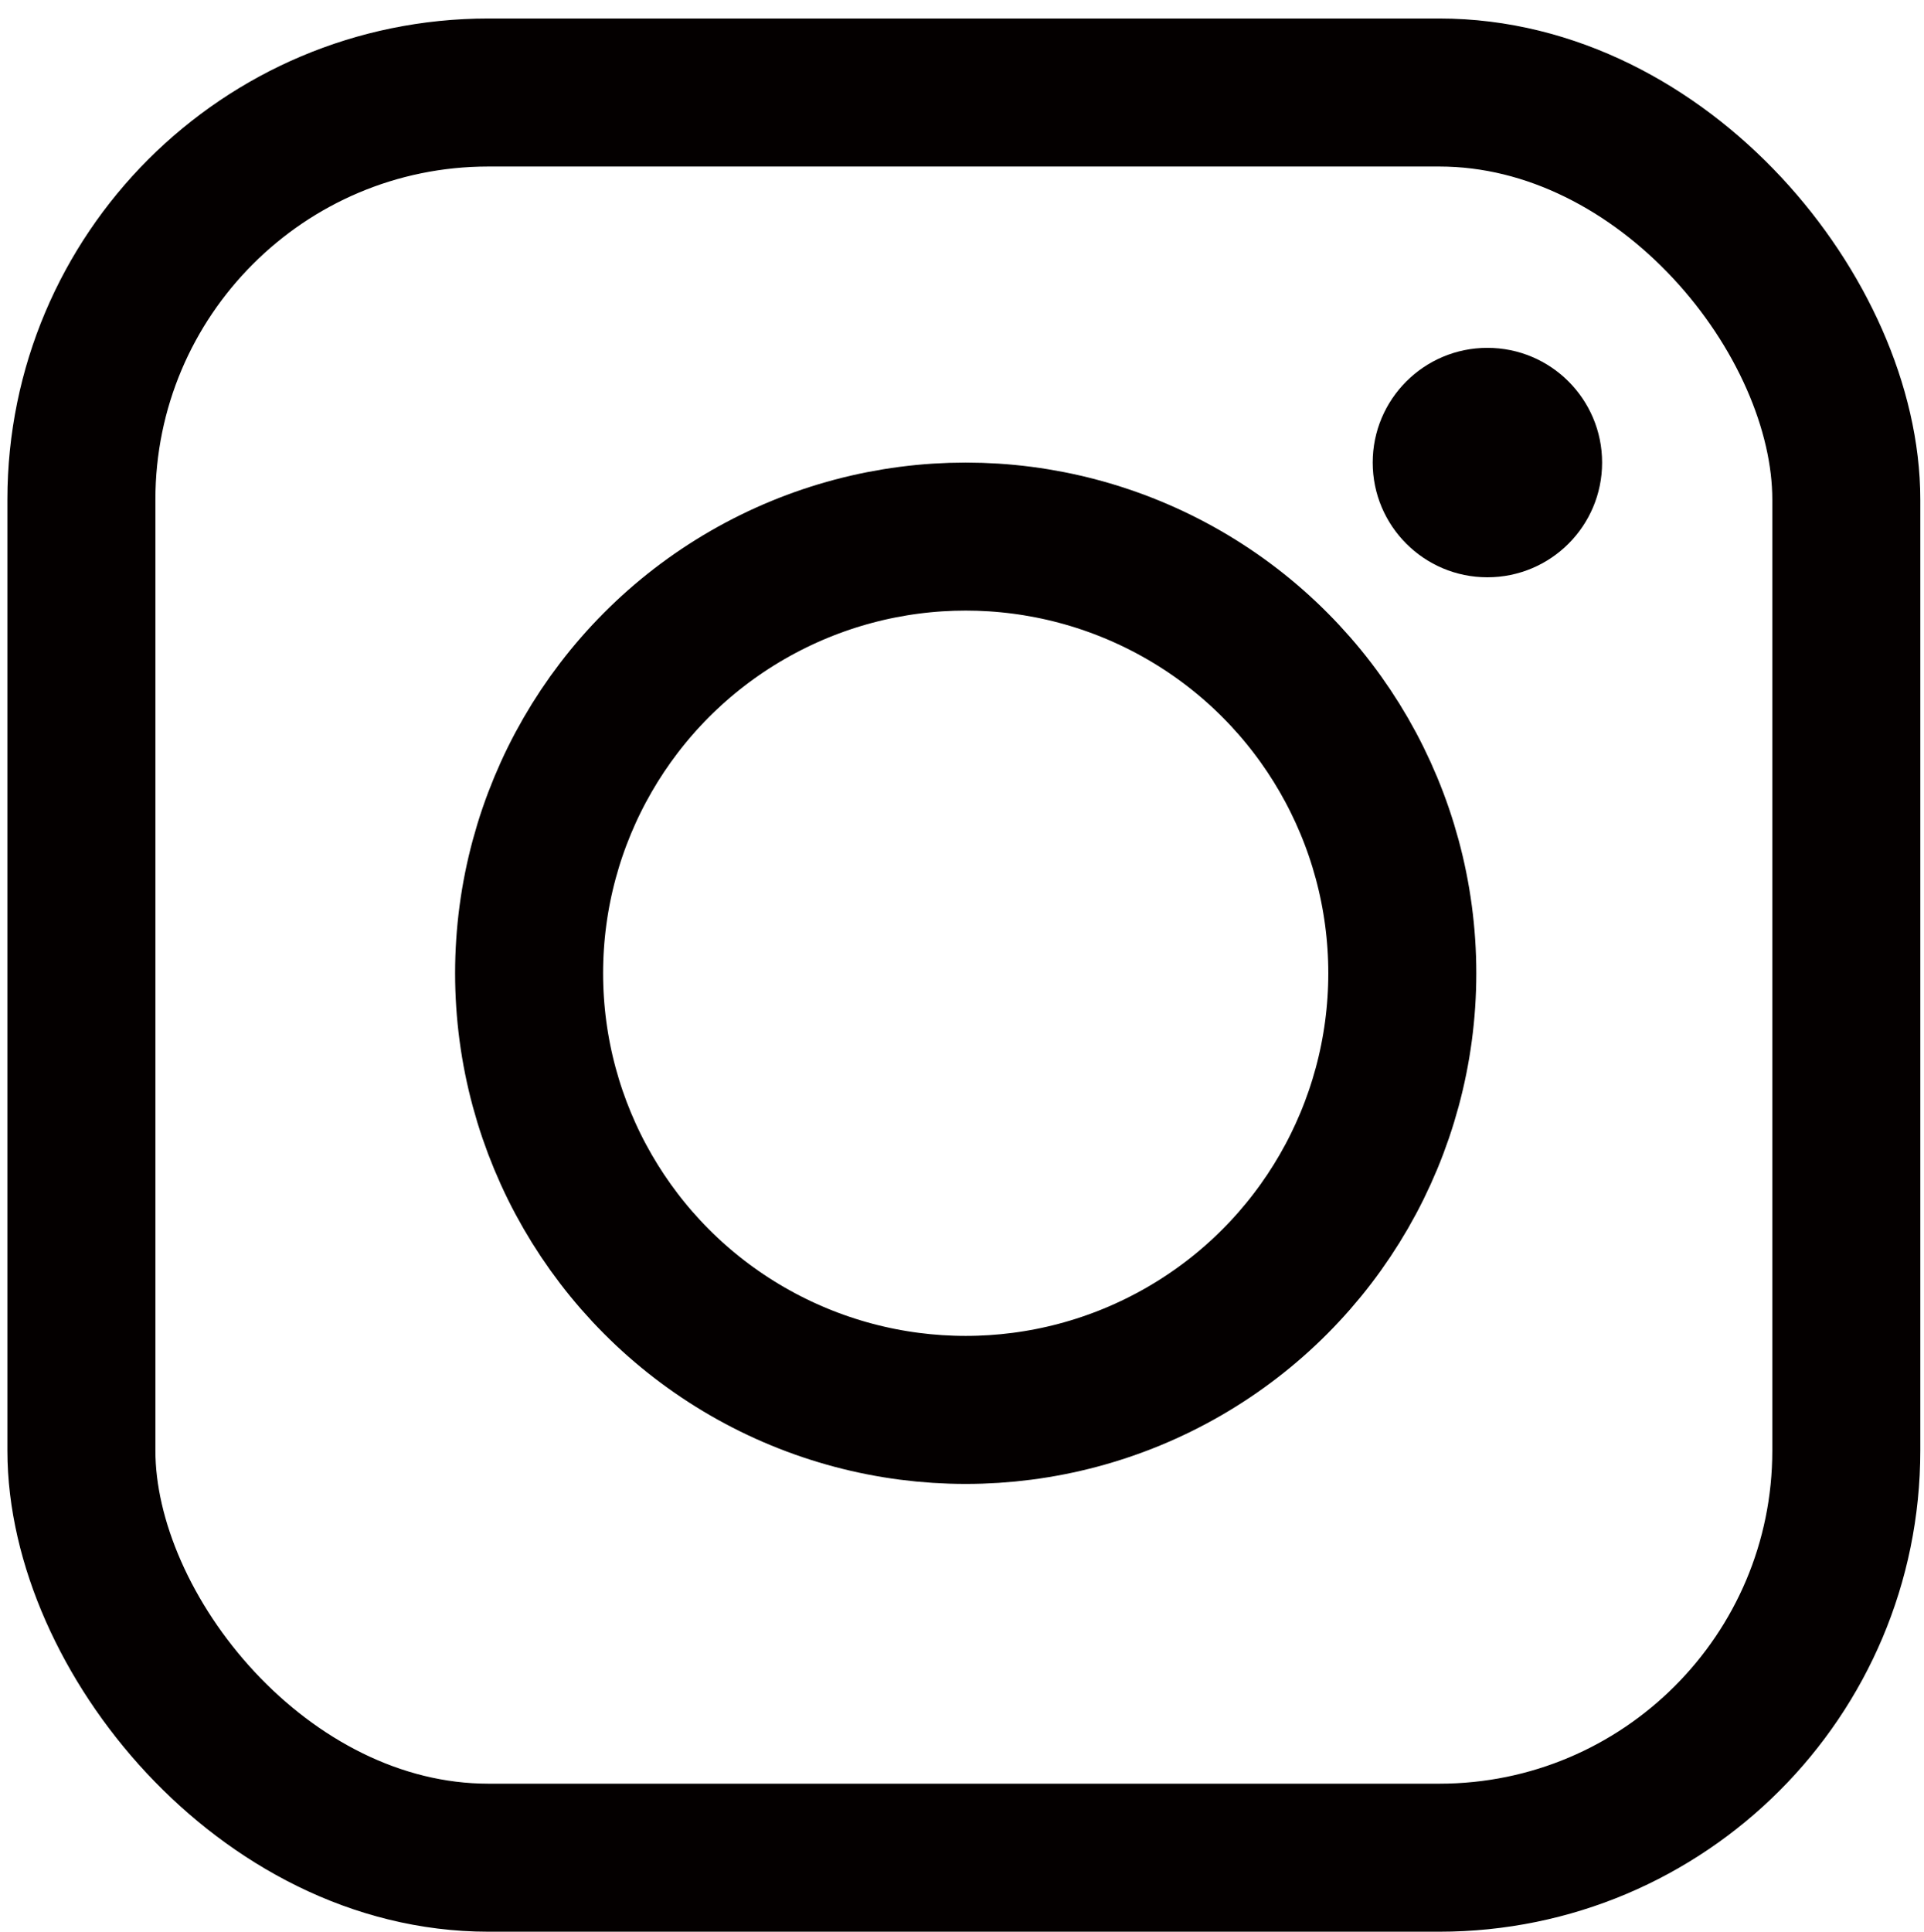
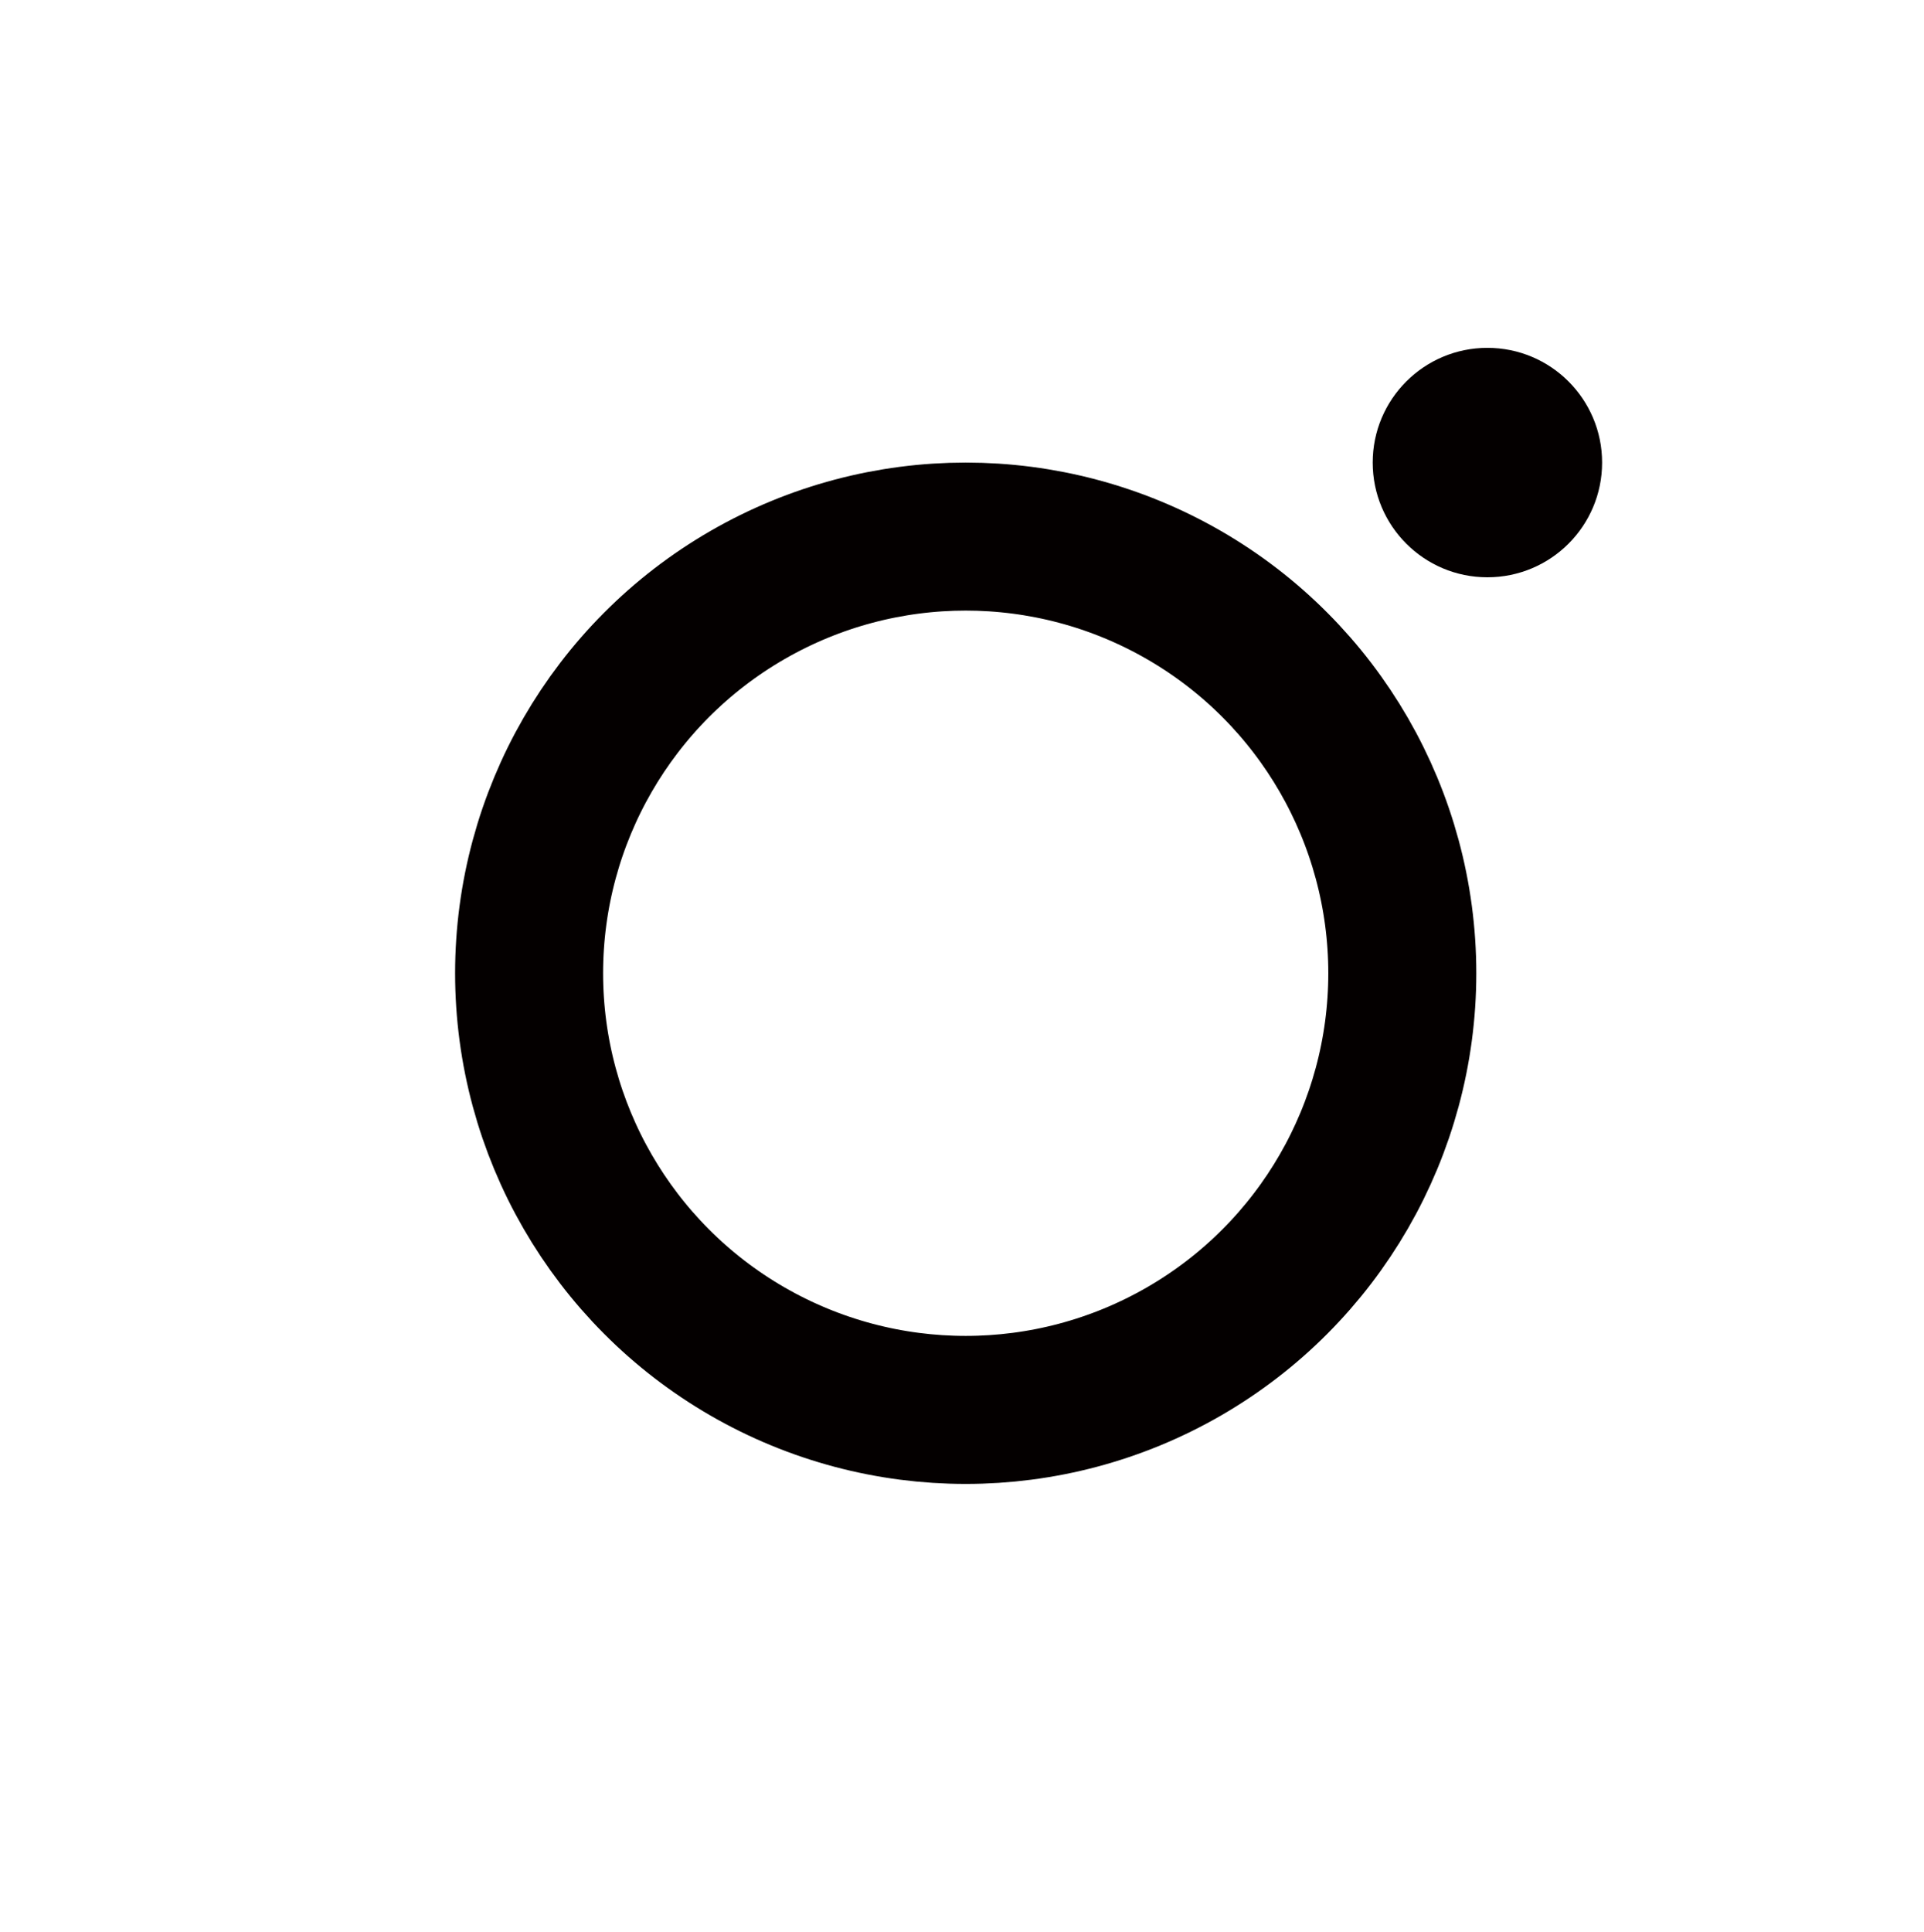
<svg xmlns="http://www.w3.org/2000/svg" id="_レイヤー_1" data-name="レイヤー_1" version="1.1" viewBox="0 0 52 52.2">
  <defs>
    <style>
      .st0 {
        fill: #040000;
      }

      .st1 {
        fill: none;
        stroke: #040000;
        stroke-miterlimit: 10;
        stroke-width: 4px;
      }
    </style>
  </defs>
  <circle class="st0" cx="40.2" cy="12.5" r="3.1" />
  <circle class="st1" cx="26.1" cy="26.3" r="11.8" />
-   <rect class="st1" x="2.2" y="2.5" width="47.7" height="47.7" rx="11" ry="11" />
</svg>